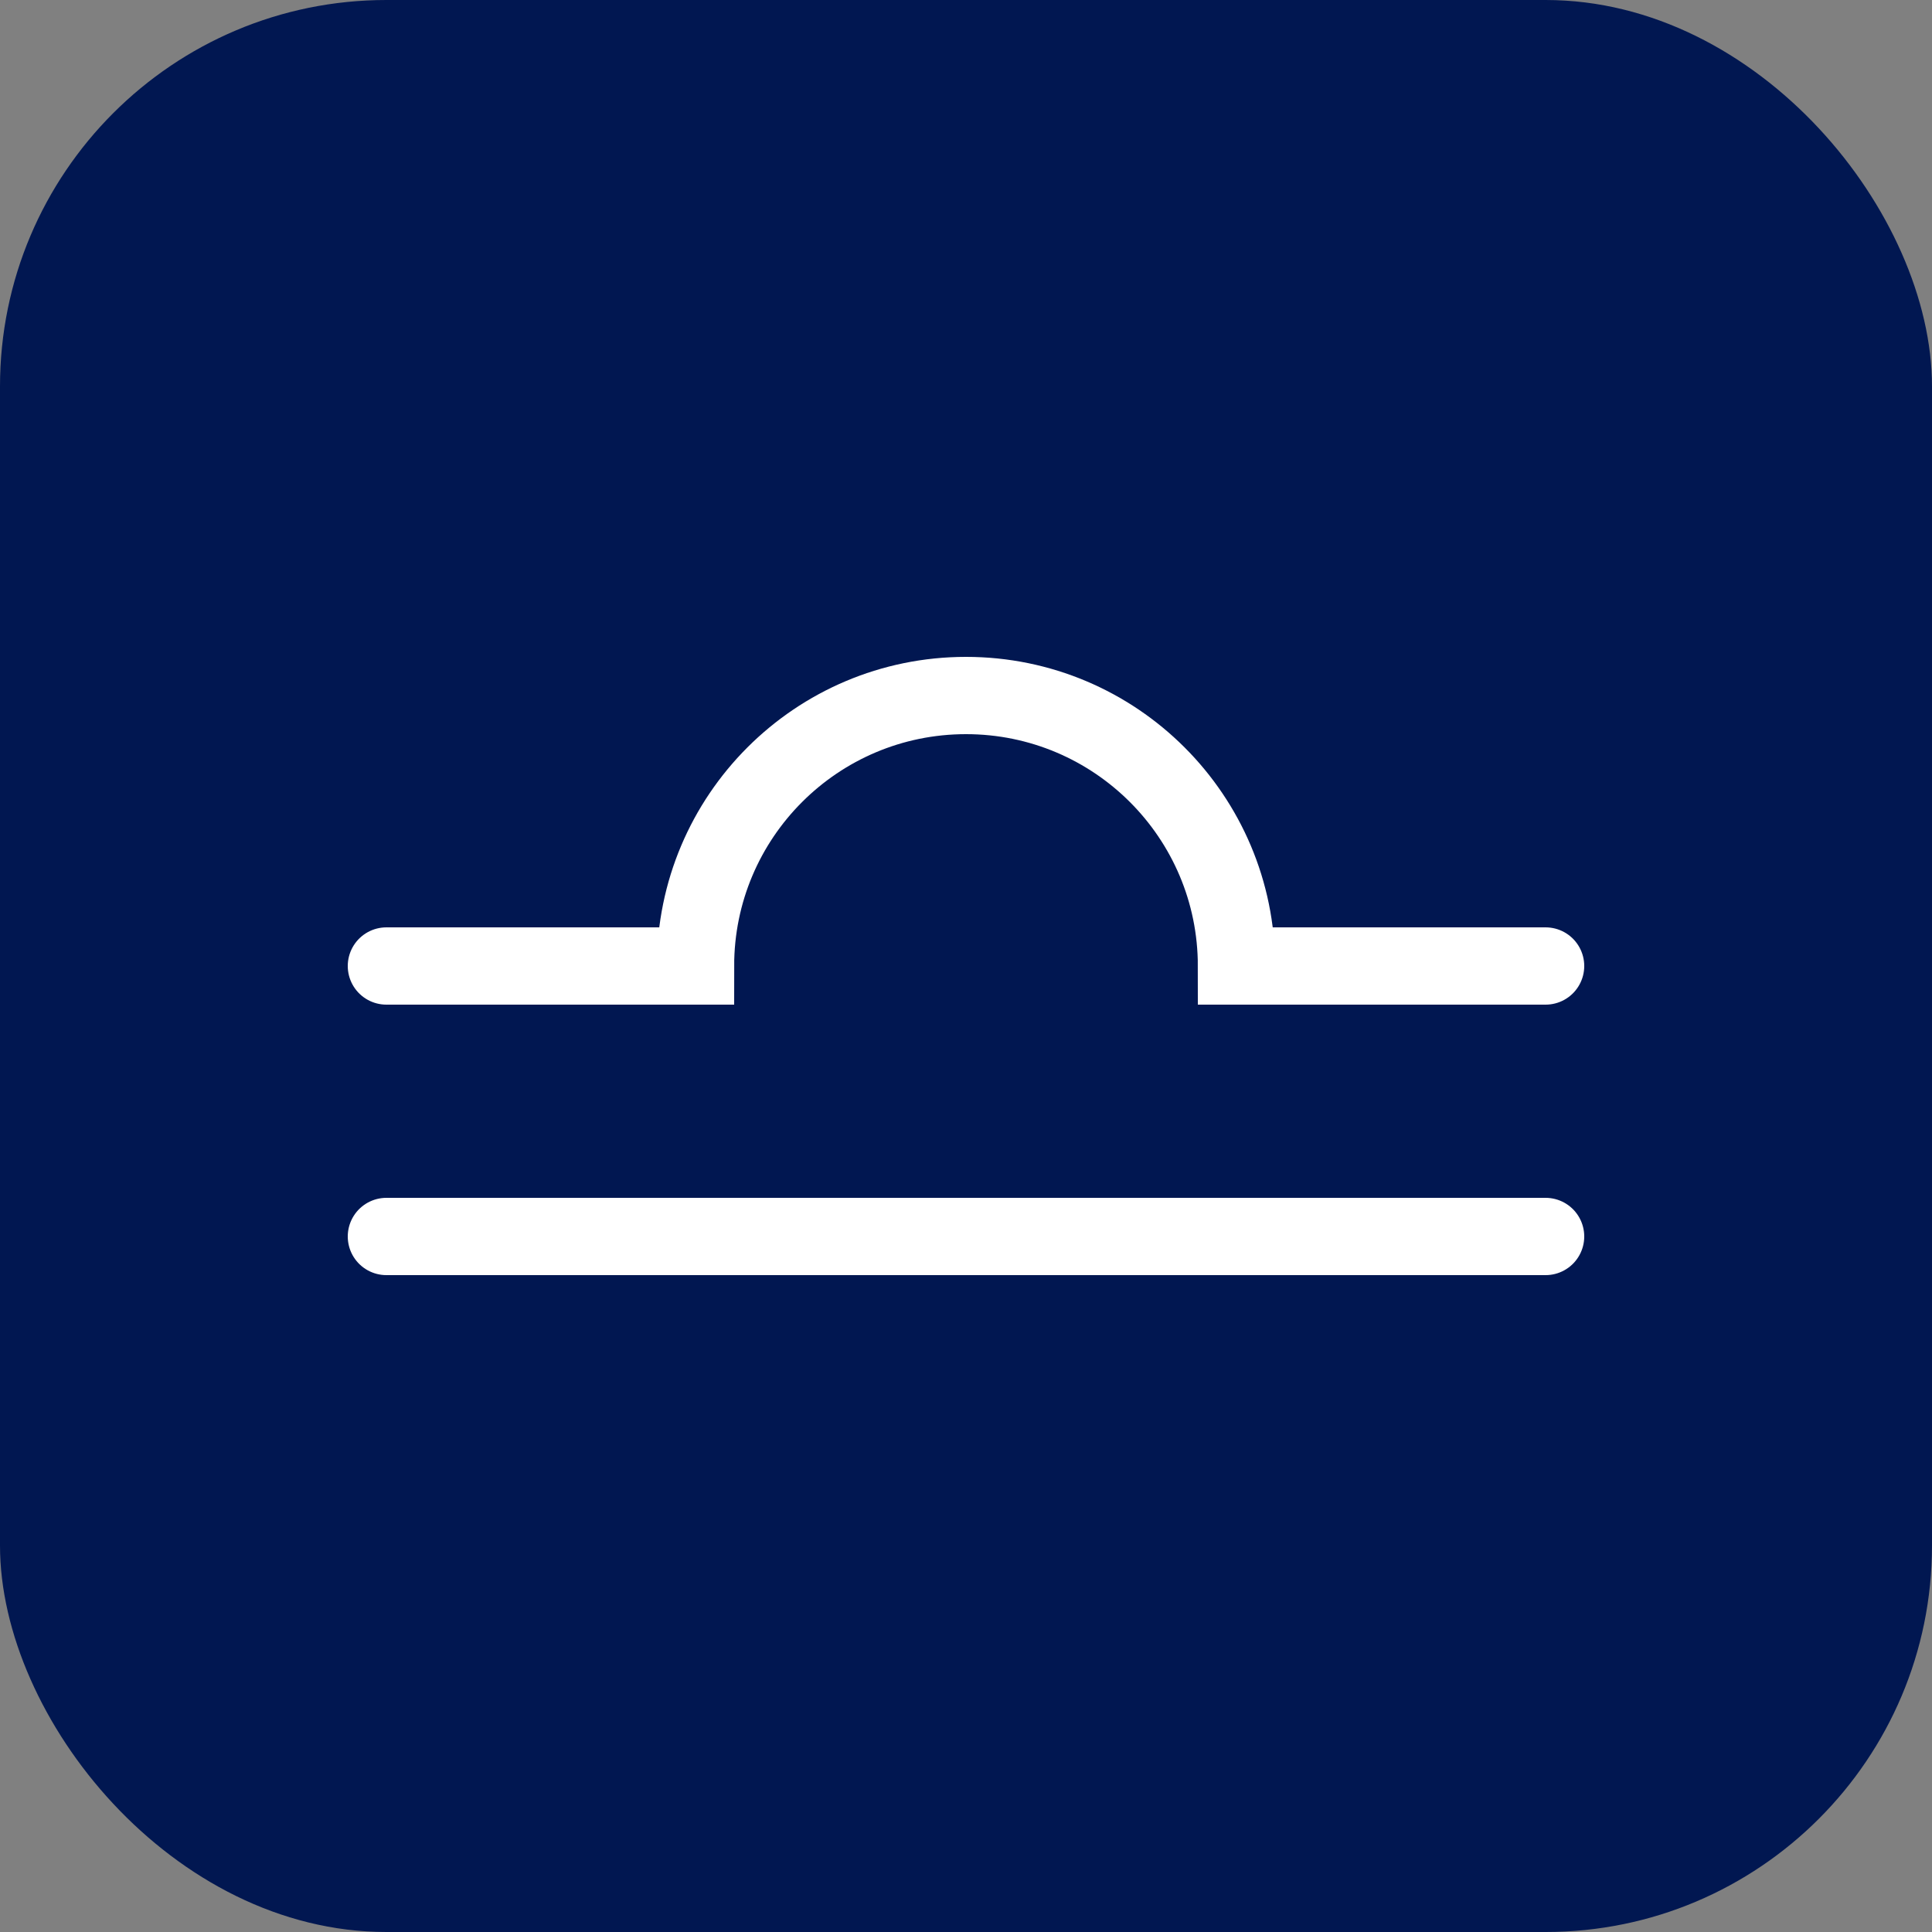
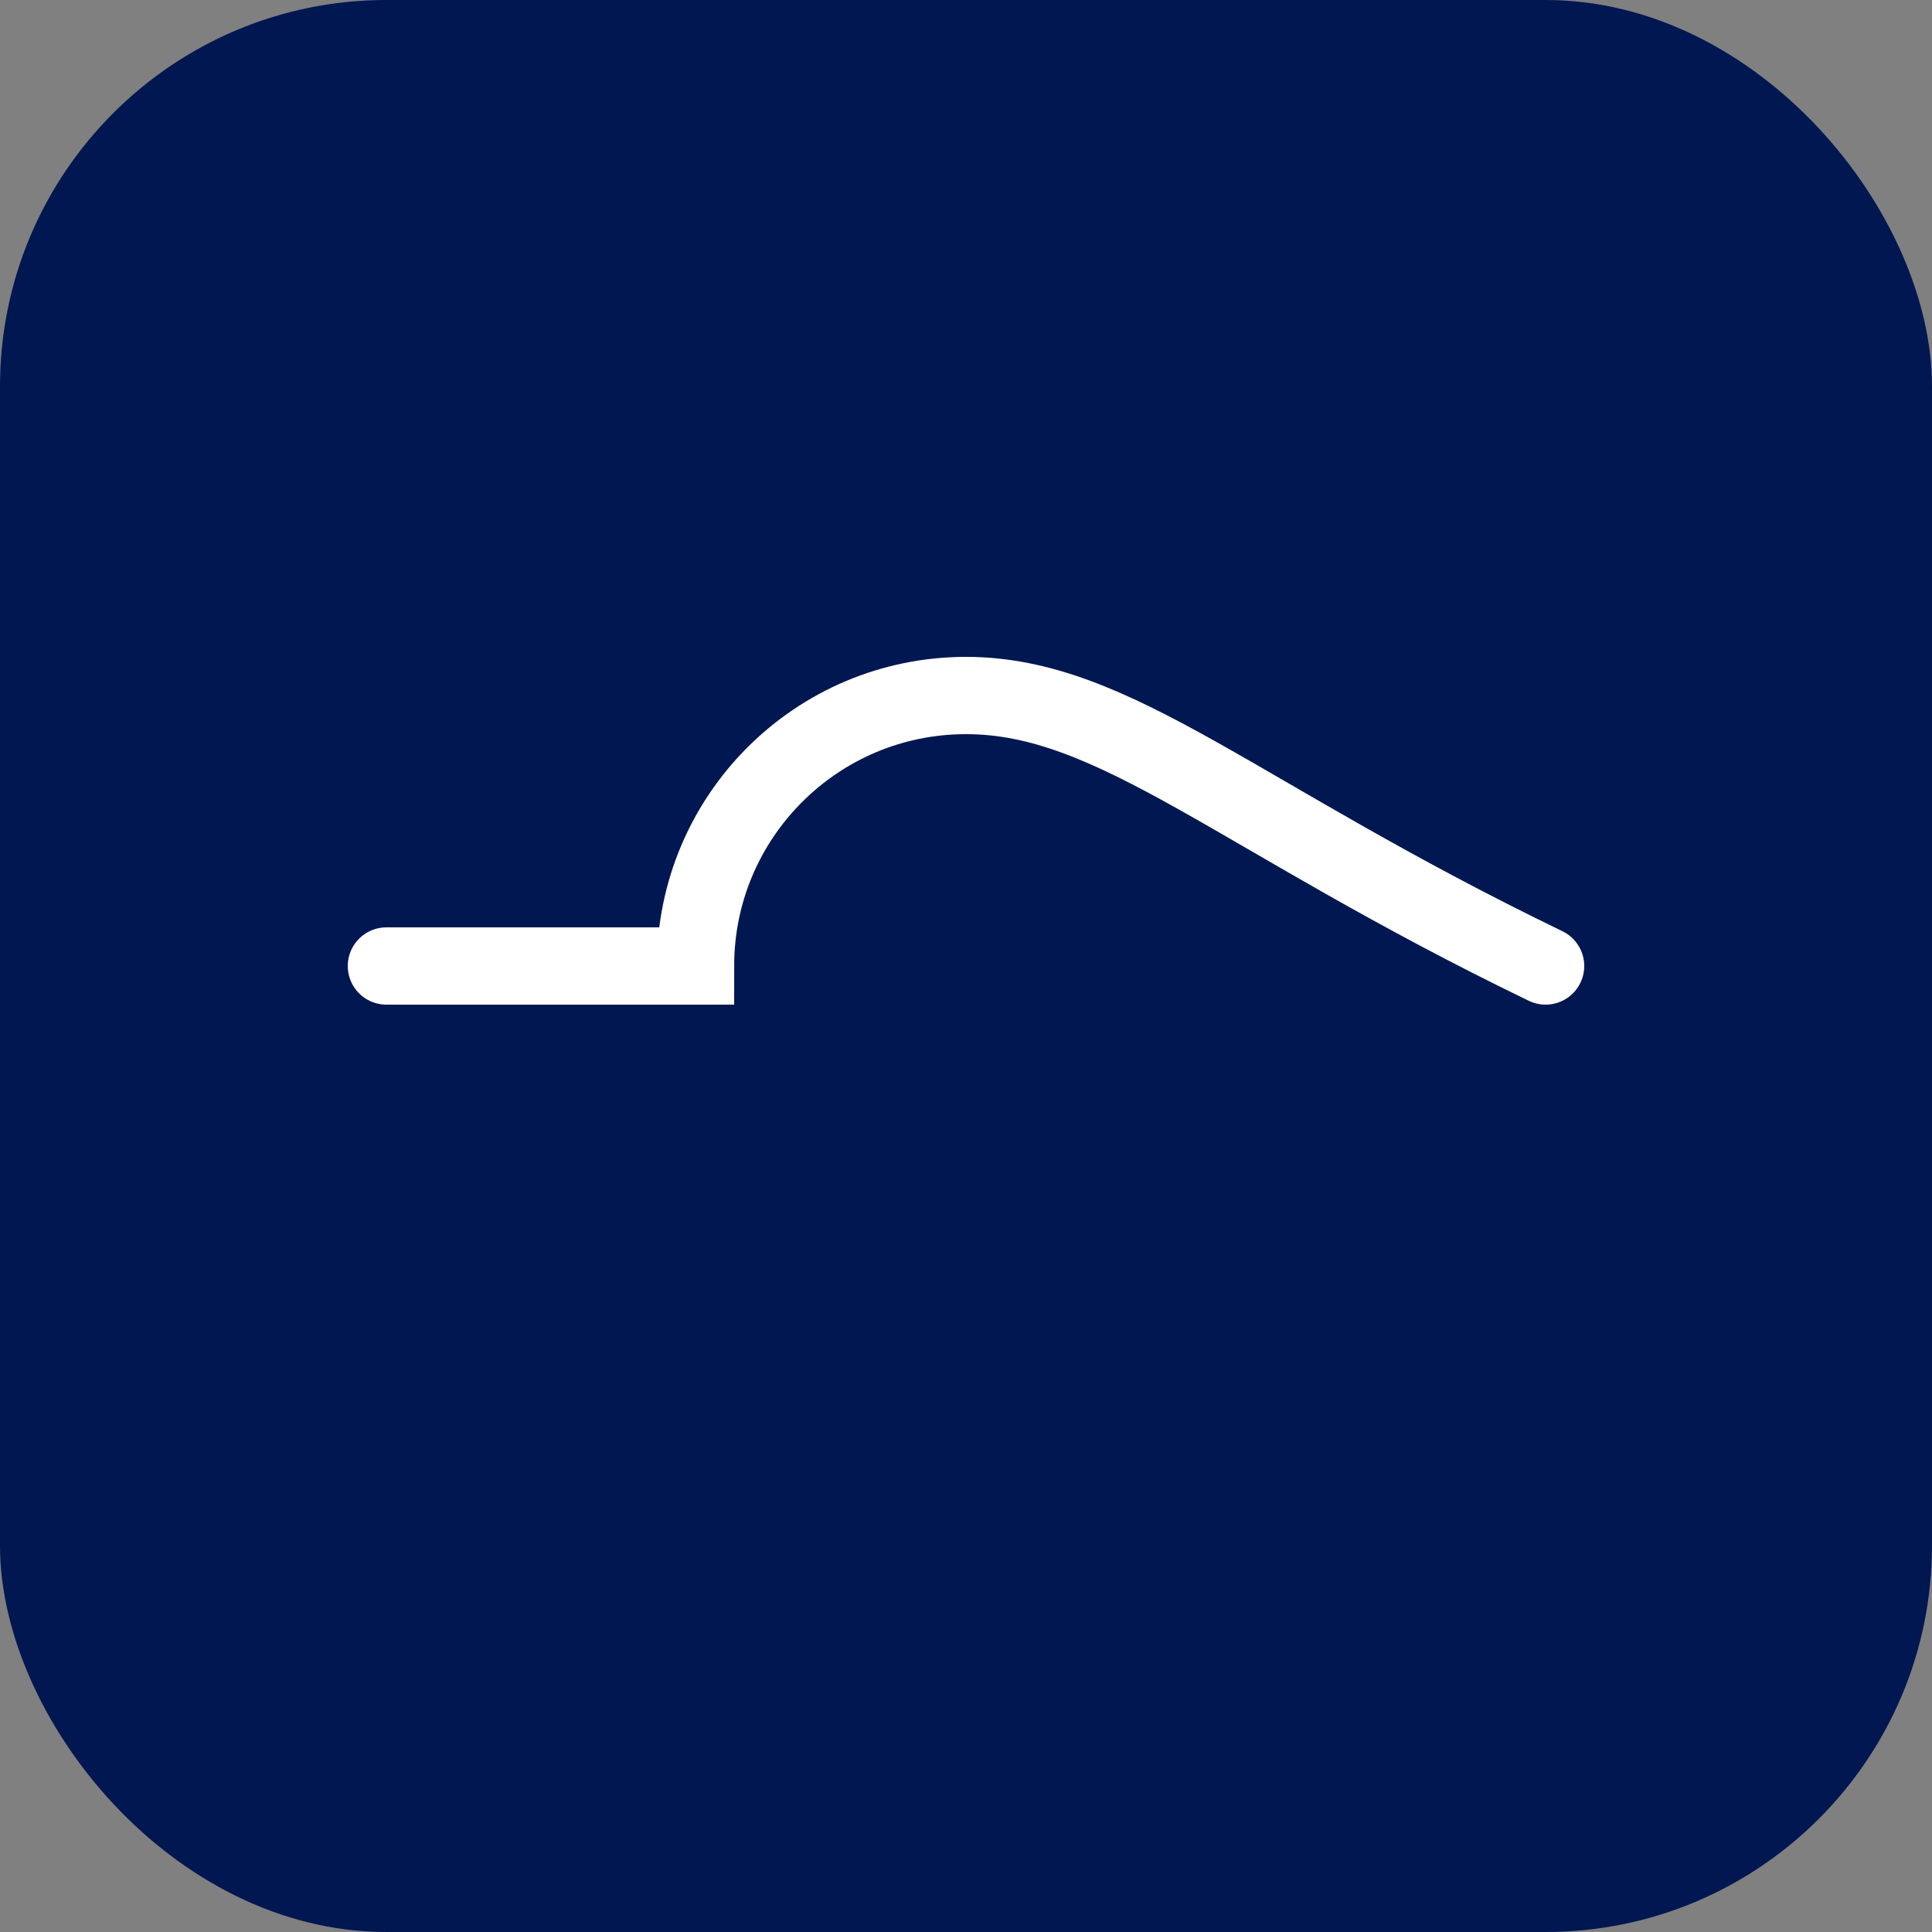
<svg xmlns="http://www.w3.org/2000/svg" width="50" height="50" viewBox="0 0 50 50" fill="none">
  <rect x="0" y="0" width="50" height="50" fill="#808080" stroke="none" />
  <rect width="50" height="50" rx="10" fill="#011751" />
-   <path d="M10 32H40" stroke="white" stroke-width="2" stroke-linecap="round" />
-   <path d="M40 25H32C32 21.134 28.866 18 25 18C21.134 18 18 21.134 18 25H10" stroke="white" stroke-width="2" stroke-linecap="round" />
+   <path d="M40 25C32 21.134 28.866 18 25 18C21.134 18 18 21.134 18 25H10" stroke="white" stroke-width="2" stroke-linecap="round" />
</svg>